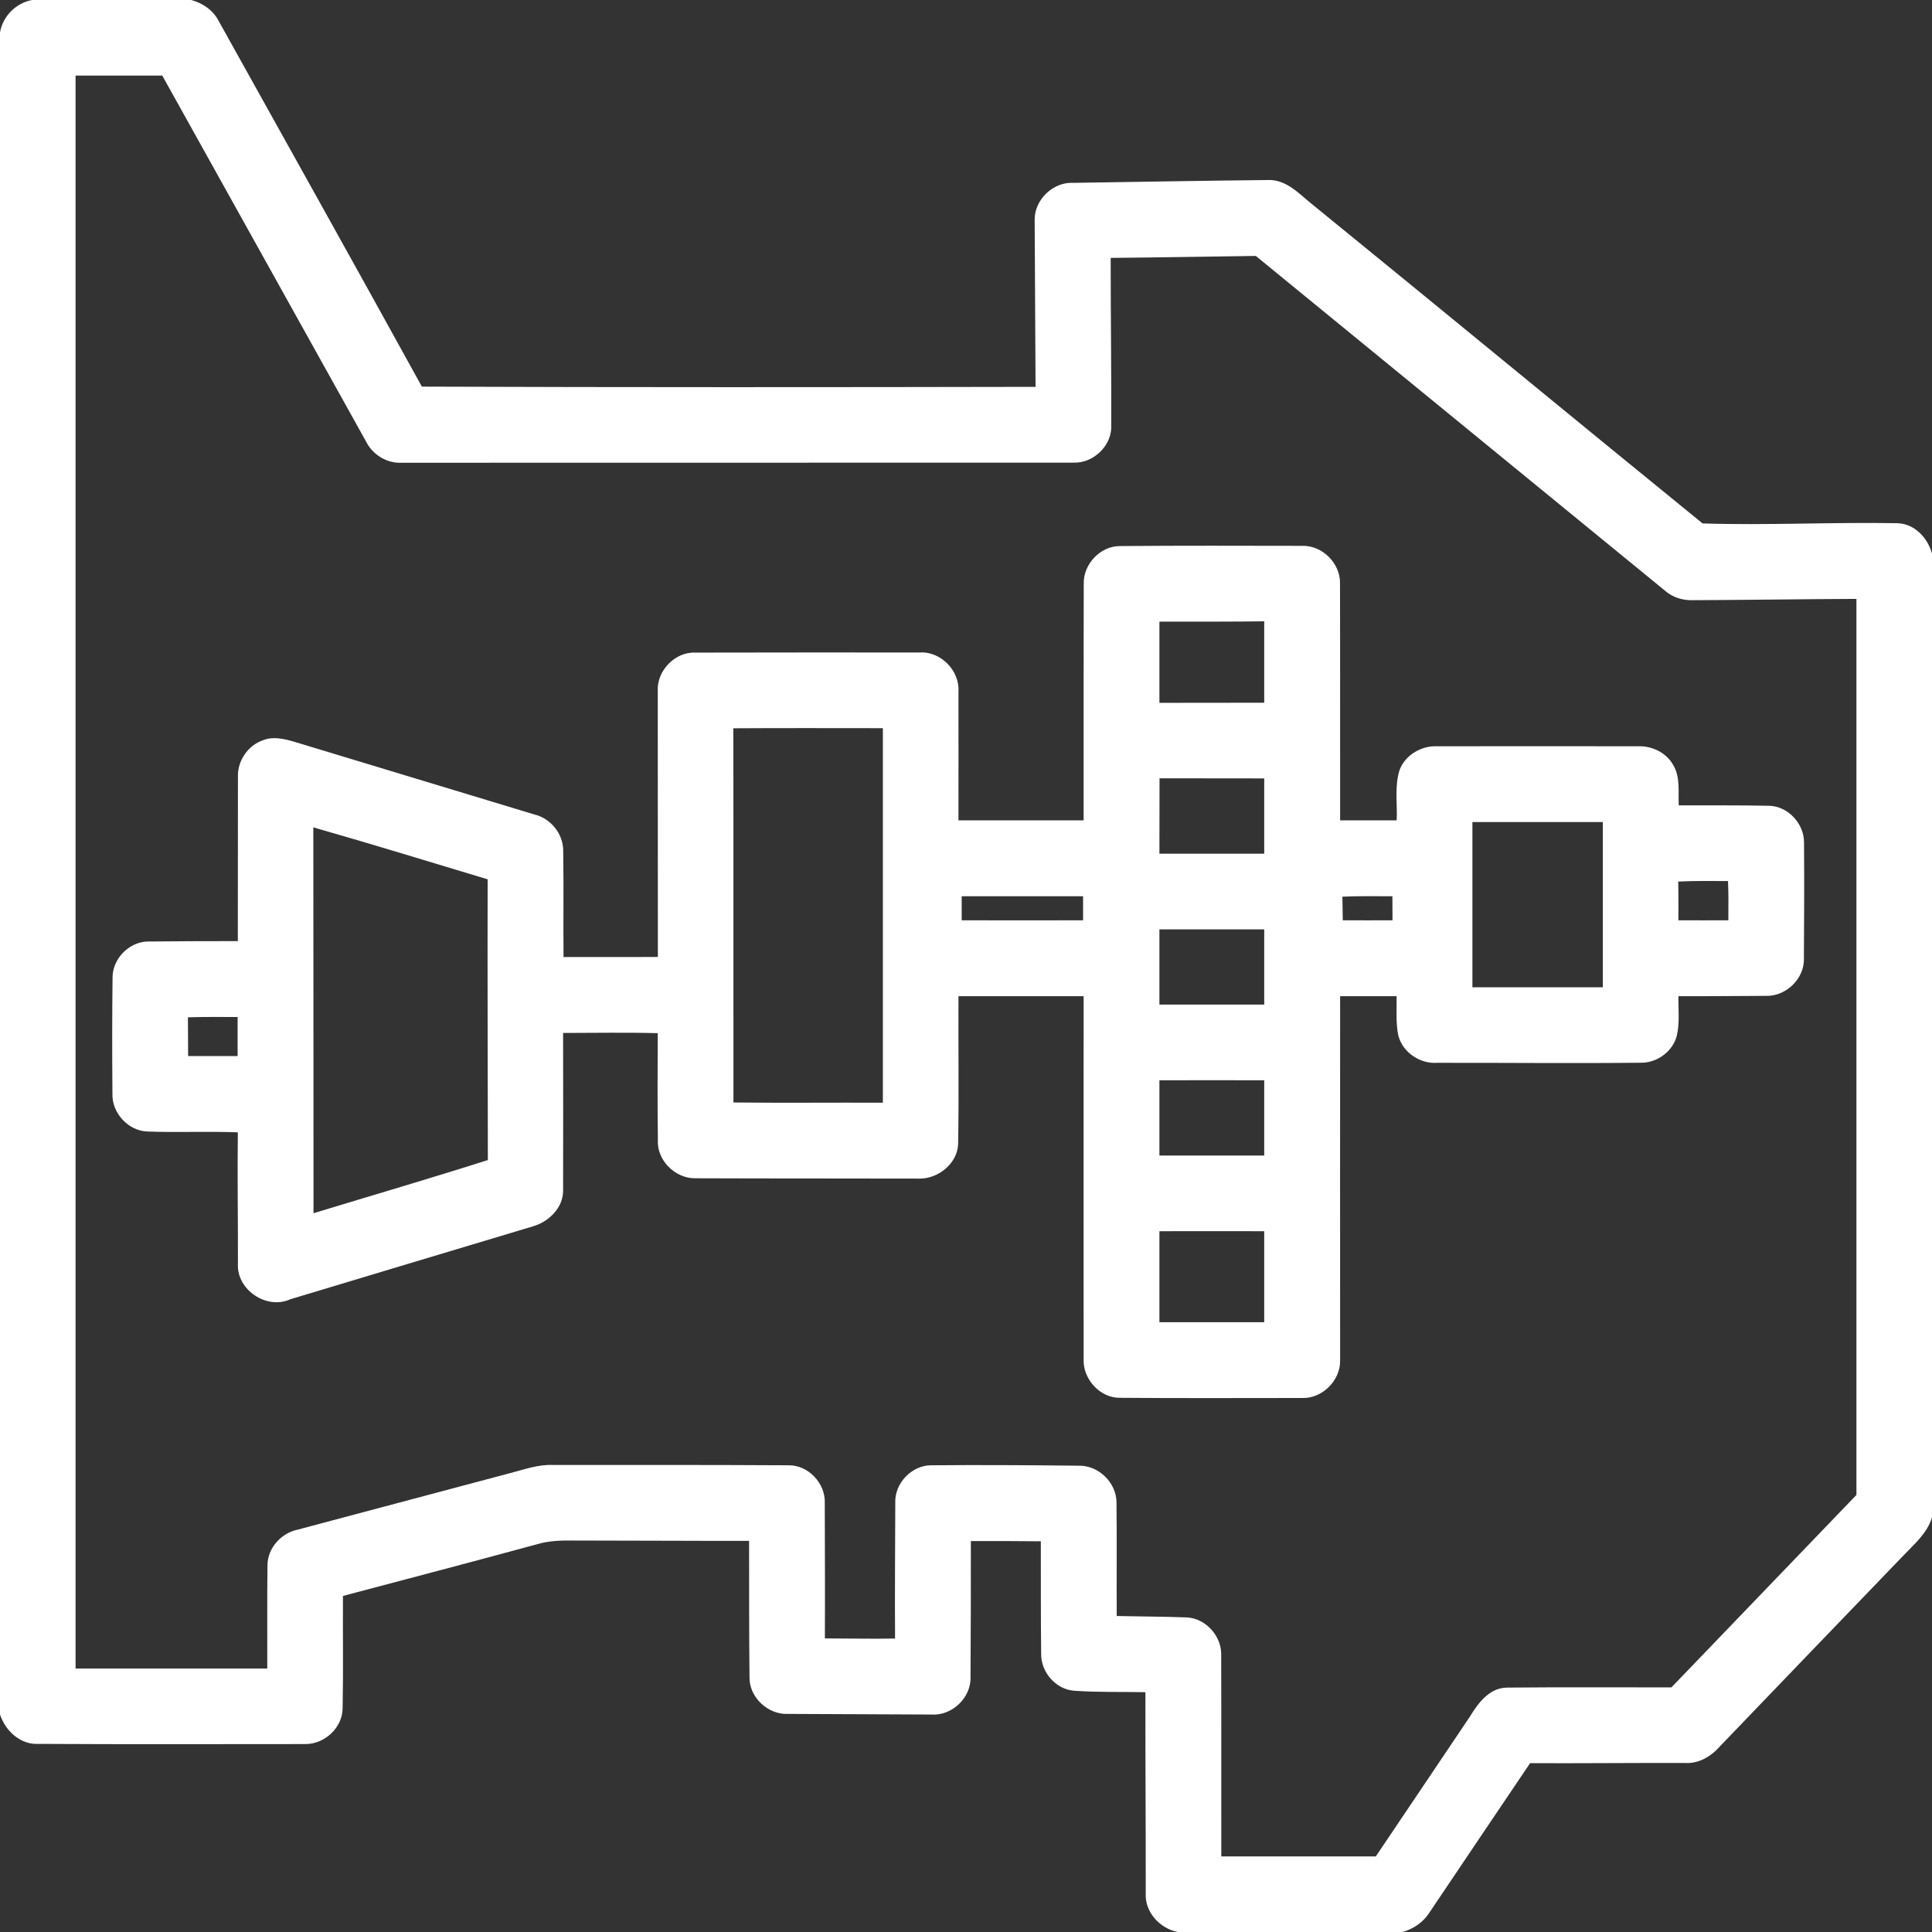
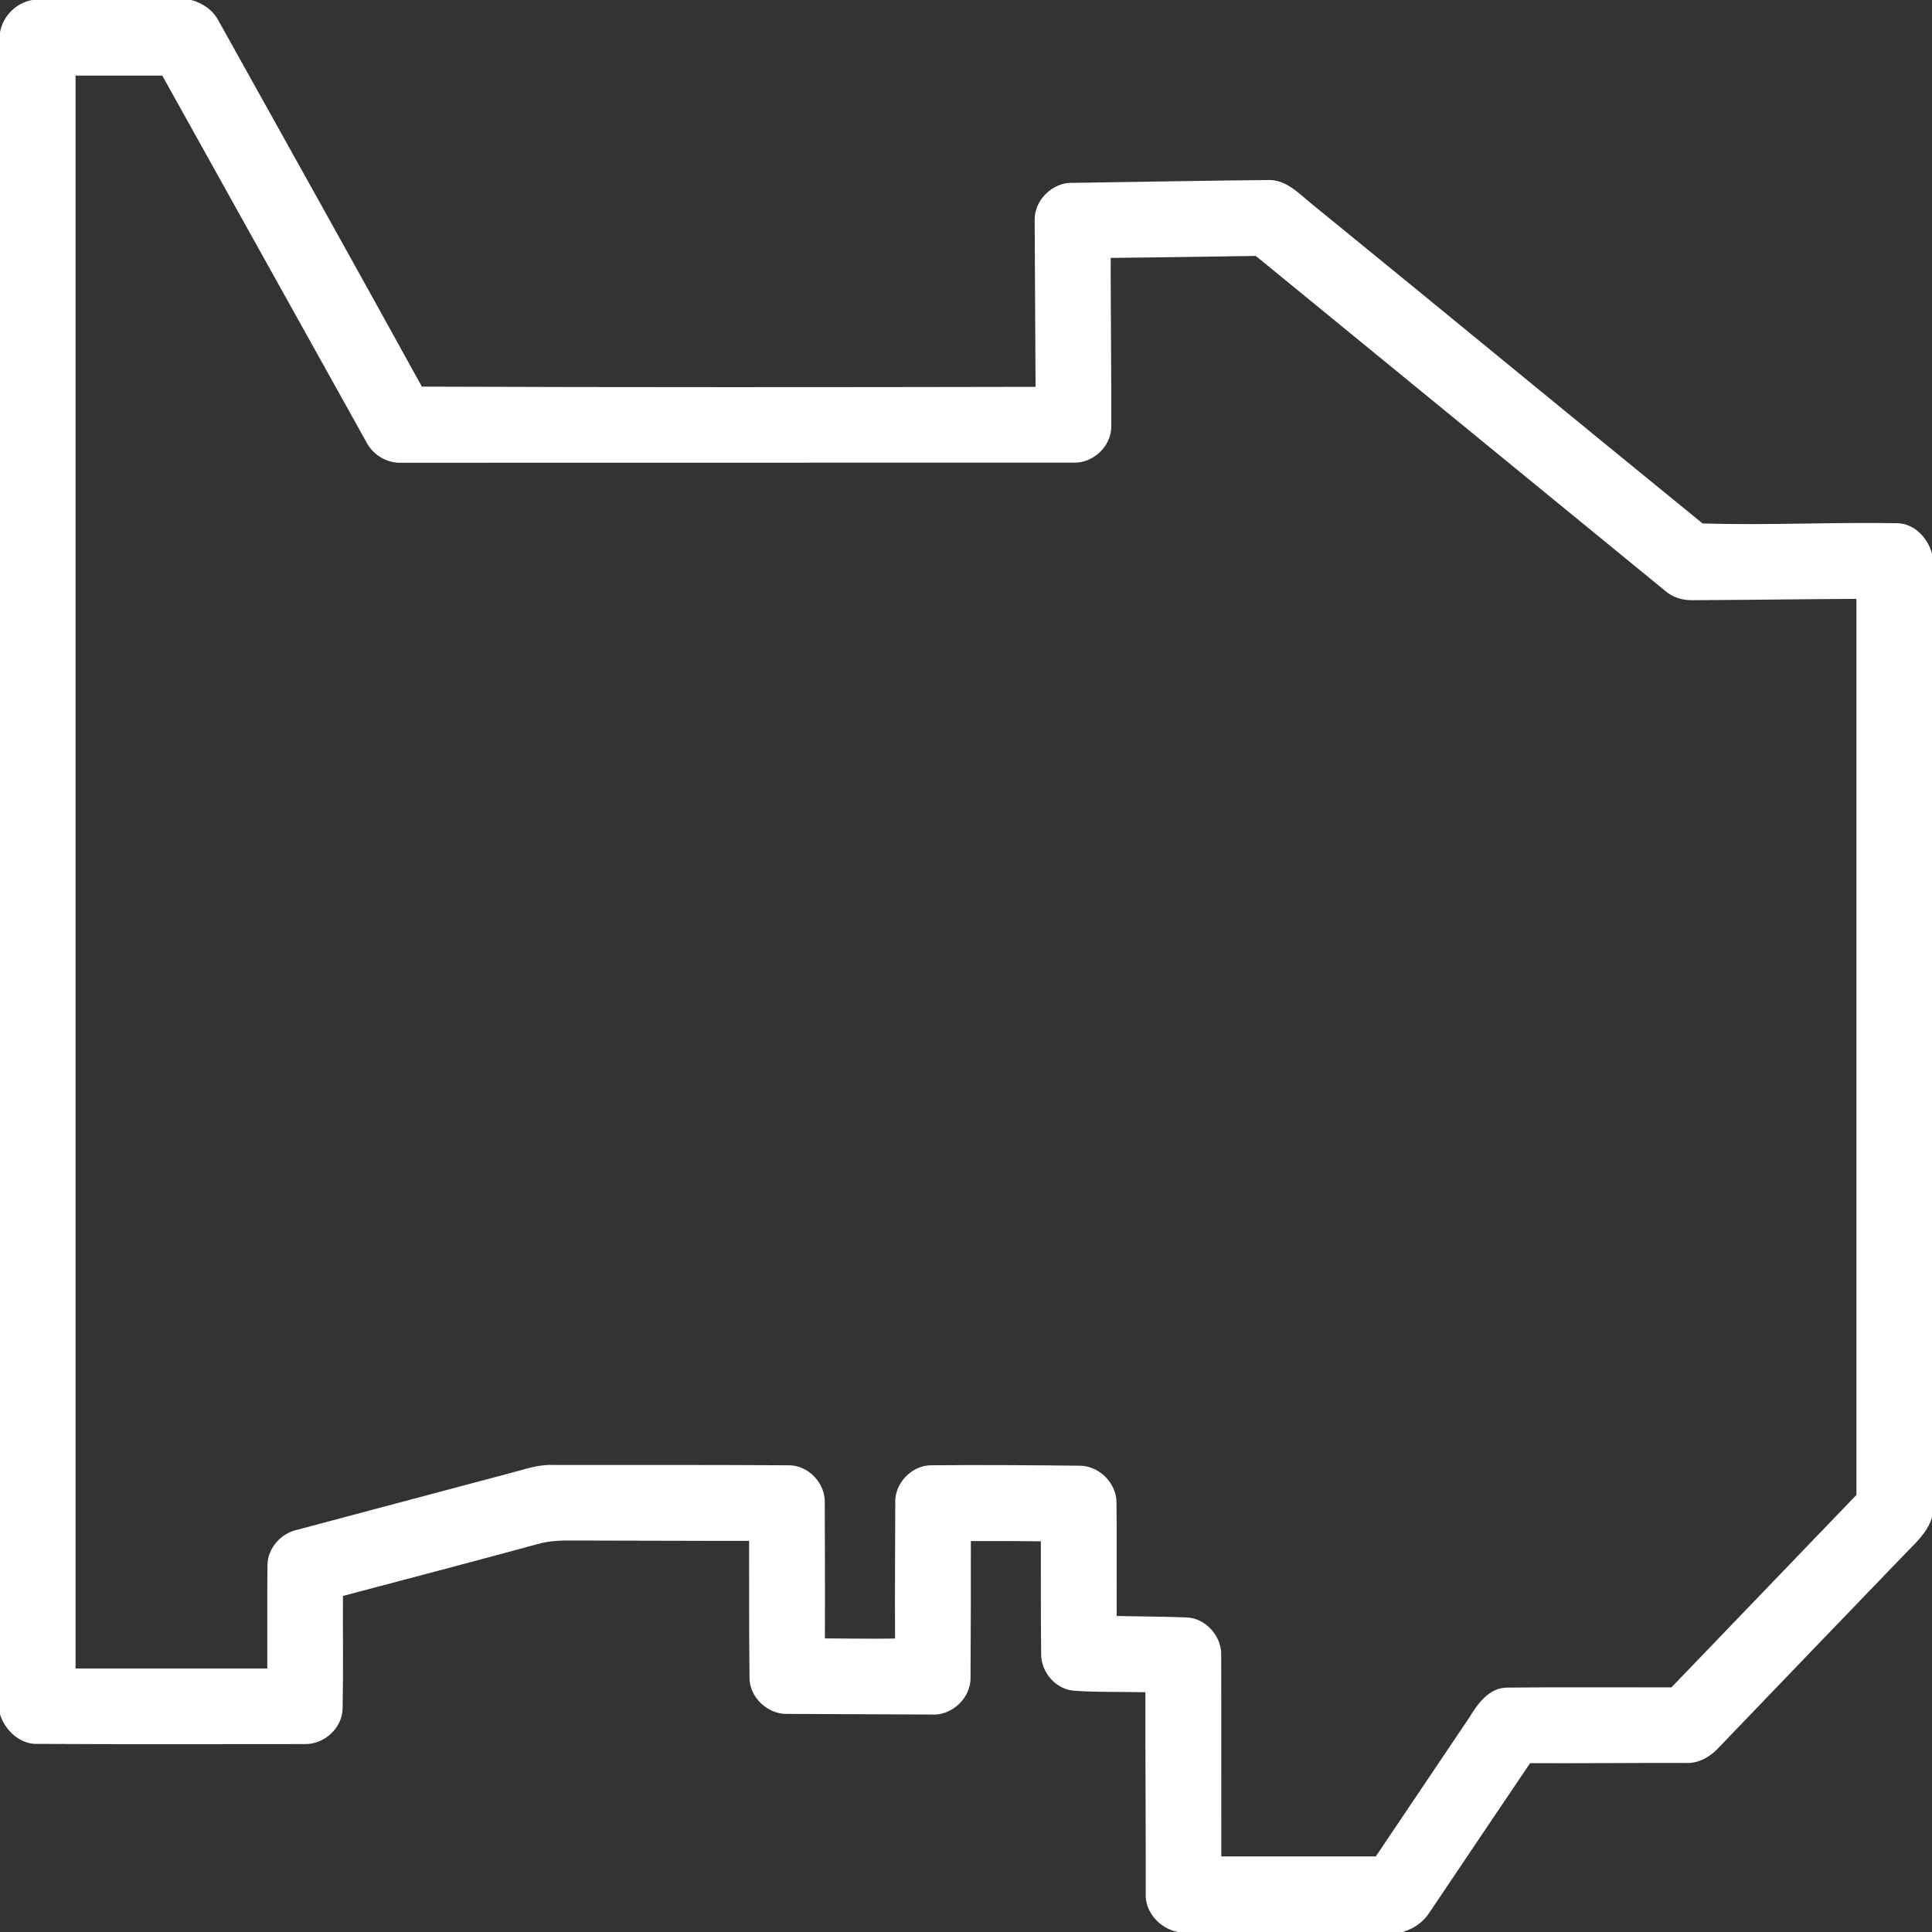
<svg xmlns="http://www.w3.org/2000/svg" width="70px" height="70px" viewBox="0 0 70 70" version="1.1">
  <rect x="0" y="0" width="70" height="70" fill="#333333" stroke="none" />
  <g id="surface1">
    <path style=" stroke:none;fill-rule:nonzero;fill:rgb(100%,100%,100%);fill-opacity:1;" d="M 1.164 0 L 6.93 0 C 7.348 0.113 7.727 0.375 7.926 0.766 C 10.383 5.176 12.848 9.586 15.285 14.008 C 22.695 14.035 30.109 14.031 37.52 14.016 C 37.512 12.008 37.496 9.996 37.488 7.984 C 37.469 7.238 38.16 6.578 38.902 6.625 C 41.238 6.59 43.578 6.547 45.914 6.523 C 46.609 6.484 47.086 7.043 47.582 7.434 C 52.293 11.266 56.977 15.133 61.688 18.965 C 64.035 19.039 66.395 18.914 68.746 18.957 C 69.367 18.973 69.84 19.484 70 20.055 L 70 54.977 C 69.828 55.551 69.363 55.941 68.965 56.359 C 66.746 58.664 64.523 60.973 62.309 63.281 C 61.988 63.645 61.539 63.91 61.043 63.875 C 59.172 63.871 57.305 63.891 55.438 63.883 C 54.219 65.684 53.008 67.488 51.793 69.293 C 51.57 69.645 51.215 69.887 50.816 70 L 42.672 70 C 42.02 69.871 41.473 69.277 41.512 68.594 C 41.516 66.168 41.496 63.742 41.5 61.312 C 40.637 61.293 39.773 61.32 38.91 61.258 C 38.25 61.207 37.715 60.582 37.723 59.926 C 37.707 58.566 37.715 57.207 37.711 55.844 C 36.867 55.836 36.02 55.832 35.176 55.836 C 35.18 57.477 35.172 59.121 35.164 60.762 C 35.191 61.512 34.488 62.176 33.742 62.121 C 32.012 62.113 30.281 62.105 28.551 62.098 C 27.828 62.133 27.141 61.496 27.156 60.766 C 27.137 59.121 27.145 57.473 27.141 55.828 C 25.004 55.832 22.863 55.816 20.723 55.816 C 20.301 55.812 19.871 55.828 19.465 55.949 C 17.121 56.586 14.773 57.203 12.426 57.824 C 12.418 59.176 12.441 60.527 12.414 61.879 C 12.418 62.59 11.762 63.199 11.059 63.191 C 7.84 63.191 4.617 63.203 1.395 63.184 C 0.742 63.223 0.191 62.711 0 62.117 L 0 1.172 C 0.105 0.582 0.578 0.109 1.164 0 M 2.738 2.738 C 2.738 21.977 2.738 41.215 2.738 60.453 C 5.055 60.453 7.371 60.453 9.684 60.453 C 9.688 59.199 9.676 57.949 9.691 56.695 C 9.703 56.086 10.184 55.551 10.77 55.426 C 13.344 54.742 15.918 54.055 18.492 53.371 C 18.992 53.242 19.492 53.059 20.02 53.078 C 22.867 53.078 25.719 53.074 28.57 53.09 C 29.285 53.078 29.914 53.746 29.883 54.461 C 29.887 56.094 29.895 57.73 29.887 59.363 C 30.734 59.363 31.586 59.383 32.43 59.367 C 32.418 57.734 32.434 56.098 32.438 54.461 C 32.402 53.754 33.023 53.094 33.73 53.09 C 35.512 53.074 37.297 53.086 39.078 53.105 C 39.805 53.086 40.457 53.723 40.453 54.449 C 40.469 55.816 40.453 57.184 40.461 58.551 C 41.305 58.57 42.145 58.57 42.988 58.602 C 43.66 58.625 44.238 59.246 44.246 59.914 C 44.254 62.363 44.246 64.812 44.25 67.262 C 46.113 67.262 47.98 67.262 49.848 67.262 C 50.98 65.582 52.113 63.898 53.242 62.219 C 53.547 61.719 53.953 61.152 54.602 61.145 C 56.586 61.125 58.57 61.141 60.559 61.137 C 62.793 58.812 65.027 56.488 67.262 54.164 C 67.262 43.344 67.262 32.52 67.262 21.699 C 65.281 21.707 63.301 21.738 61.32 21.746 C 60.965 21.754 60.605 21.645 60.336 21.41 C 55.391 17.367 50.445 13.32 45.5 9.273 C 43.746 9.297 41.996 9.328 40.242 9.344 C 40.242 11.406 40.27 13.465 40.262 15.527 C 40.223 16.203 39.59 16.777 38.918 16.762 C 30.793 16.766 22.672 16.766 14.551 16.766 C 14.012 16.793 13.5 16.473 13.262 15.996 C 10.801 11.578 8.34 7.156 5.879 2.738 C 4.832 2.738 3.785 2.738 2.738 2.738 Z M 2.738 2.738 " />
-     <path style=" stroke:none;fill-rule:nonzero;fill:rgb(100%,100%,100%);fill-opacity:1;" d="M 39.266 21.145 C 39.25 20.438 39.871 19.777 40.586 19.785 C 42.785 19.766 44.988 19.773 47.188 19.777 C 47.91 19.758 48.562 20.41 48.551 21.129 C 48.559 23.996 48.551 26.859 48.555 29.723 C 49.238 29.723 49.922 29.723 50.605 29.723 C 50.633 29.109 50.52 28.473 50.715 27.883 C 50.926 27.344 51.508 27.012 52.074 27.039 C 54.508 27.035 56.934 27.035 59.363 27.039 C 59.867 27.023 60.383 27.277 60.629 27.727 C 60.887 28.164 60.801 28.695 60.824 29.18 C 61.918 29.184 63.012 29.172 64.102 29.195 C 64.785 29.211 65.363 29.844 65.363 30.516 C 65.375 31.922 65.367 33.328 65.359 34.738 C 65.375 35.465 64.707 36.105 63.984 36.082 C 62.926 36.086 61.867 36.098 60.812 36.094 C 60.805 36.57 60.863 37.059 60.754 37.527 C 60.613 38.078 60.074 38.484 59.516 38.504 C 57.035 38.531 54.555 38.504 52.078 38.508 C 51.453 38.555 50.824 38.133 50.664 37.523 C 50.566 37.055 50.609 36.57 50.602 36.094 C 49.918 36.094 49.238 36.094 48.555 36.094 C 48.551 40.488 48.555 44.887 48.555 49.281 C 48.574 50.008 47.918 50.672 47.188 50.652 C 44.988 50.652 42.785 50.664 40.586 50.645 C 39.871 50.66 39.25 49.988 39.262 49.281 C 39.258 44.887 39.262 40.492 39.262 36.094 C 37.75 36.094 36.238 36.094 34.727 36.094 C 34.719 37.879 34.746 39.668 34.715 41.453 C 34.688 42.152 34.004 42.703 33.328 42.703 C 30.617 42.695 27.906 42.703 25.195 42.691 C 24.469 42.703 23.793 42.043 23.836 41.305 C 23.82 40.016 23.824 38.723 23.832 37.434 C 22.688 37.402 21.547 37.426 20.402 37.426 C 20.406 39.324 20.406 41.223 20.402 43.125 C 20.414 43.754 19.883 44.27 19.305 44.434 C 16.375 45.309 13.449 46.195 10.52 47.074 C 9.66 47.469 8.562 46.727 8.621 45.781 C 8.625 44.195 8.598 42.613 8.617 41.027 C 7.52 40.984 6.418 41.039 5.32 40.996 C 4.637 40.961 4.051 40.32 4.074 39.633 C 4.062 38.227 4.062 36.82 4.078 35.414 C 4.078 34.746 4.66 34.141 5.328 34.113 C 6.426 34.102 7.523 34.098 8.617 34.098 C 8.621 32.113 8.617 30.125 8.621 28.141 C 8.602 27.566 8.984 27.004 9.531 26.82 C 9.895 26.672 10.289 26.77 10.648 26.871 C 13.551 27.75 16.453 28.629 19.355 29.508 C 19.941 29.645 20.398 30.195 20.406 30.801 C 20.426 32.094 20.406 33.383 20.418 34.676 C 21.555 34.672 22.695 34.68 23.836 34.672 C 23.832 31.469 23.836 28.262 23.832 25.055 C 23.785 24.312 24.449 23.609 25.203 23.645 C 27.906 23.637 30.613 23.641 33.32 23.641 C 34.082 23.59 34.773 24.297 34.727 25.055 C 34.73 26.609 34.727 28.168 34.727 29.723 C 36.238 29.723 37.75 29.723 39.262 29.723 C 39.266 26.863 39.258 24.004 39.266 21.145 M 42.008 22.523 C 42.008 23.504 42.008 24.484 42.008 25.465 C 43.273 25.461 44.539 25.465 45.805 25.461 C 45.805 24.48 45.805 23.496 45.805 22.512 C 44.539 22.527 43.273 22.523 42.008 22.523 M 26.57 26.387 C 26.578 30.906 26.57 35.426 26.574 39.945 C 28.379 39.965 30.184 39.945 31.988 39.953 C 31.988 35.43 31.988 30.906 31.988 26.383 C 30.184 26.383 28.379 26.375 26.57 26.387 M 42.012 28.199 C 42.008 29.109 42.012 30.02 42.008 30.93 C 43.273 30.93 44.539 30.93 45.805 30.93 C 45.805 30.023 45.805 29.113 45.805 28.203 C 44.539 28.199 43.277 28.203 42.012 28.199 M 53.348 29.785 C 53.348 31.781 53.348 33.773 53.348 35.77 C 54.922 35.77 56.5 35.77 58.074 35.77 C 58.074 33.773 58.074 31.781 58.074 29.785 C 56.5 29.785 54.922 29.785 53.348 29.785 M 11.352 29.977 C 11.359 34.637 11.355 39.297 11.359 43.957 C 13.465 43.316 15.578 42.699 17.676 42.031 C 17.672 38.641 17.66 35.25 17.668 31.859 C 15.562 31.227 13.461 30.578 11.352 29.977 M 60.805 31.941 C 60.816 32.41 60.812 32.879 60.812 33.344 C 61.414 33.344 62.02 33.348 62.621 33.344 C 62.625 32.871 62.629 32.395 62.609 31.922 C 62.008 31.922 61.406 31.91 60.805 31.941 M 34.844 32.473 C 34.844 32.762 34.844 33.055 34.844 33.344 C 36.309 33.348 37.777 33.348 39.242 33.344 C 39.242 33.055 39.242 32.762 39.242 32.473 C 37.777 32.473 36.309 32.473 34.844 32.473 M 48.637 32.488 C 48.641 32.777 48.648 33.059 48.652 33.344 C 49.254 33.344 49.852 33.348 50.453 33.344 C 50.453 33.055 50.453 32.762 50.449 32.473 C 49.844 32.473 49.242 32.461 48.637 32.488 M 42.008 33.672 C 42.008 34.578 42.008 35.488 42.008 36.398 C 43.273 36.398 44.539 36.398 45.805 36.398 C 45.805 35.488 45.805 34.578 45.805 33.672 C 44.539 33.672 43.273 33.672 42.008 33.672 M 6.809 36.859 C 6.809 37.328 6.816 37.793 6.816 38.262 C 7.414 38.262 8.012 38.262 8.609 38.262 C 8.609 37.789 8.609 37.32 8.609 36.848 C 8.008 36.848 7.406 36.84 6.809 36.859 M 42.008 39.141 C 42.008 40.047 42.008 40.957 42.008 41.867 C 43.273 41.867 44.539 41.867 45.805 41.867 C 45.805 40.957 45.805 40.047 45.805 39.141 C 44.539 39.137 43.273 39.137 42.008 39.141 M 42.008 44.609 C 42.008 45.707 42.008 46.805 42.008 47.906 C 43.273 47.906 44.539 47.906 45.805 47.906 C 45.805 46.805 45.805 45.707 45.805 44.609 C 44.539 44.605 43.273 44.609 42.008 44.609 Z M 42.008 44.609 " />
  </g>
</svg>